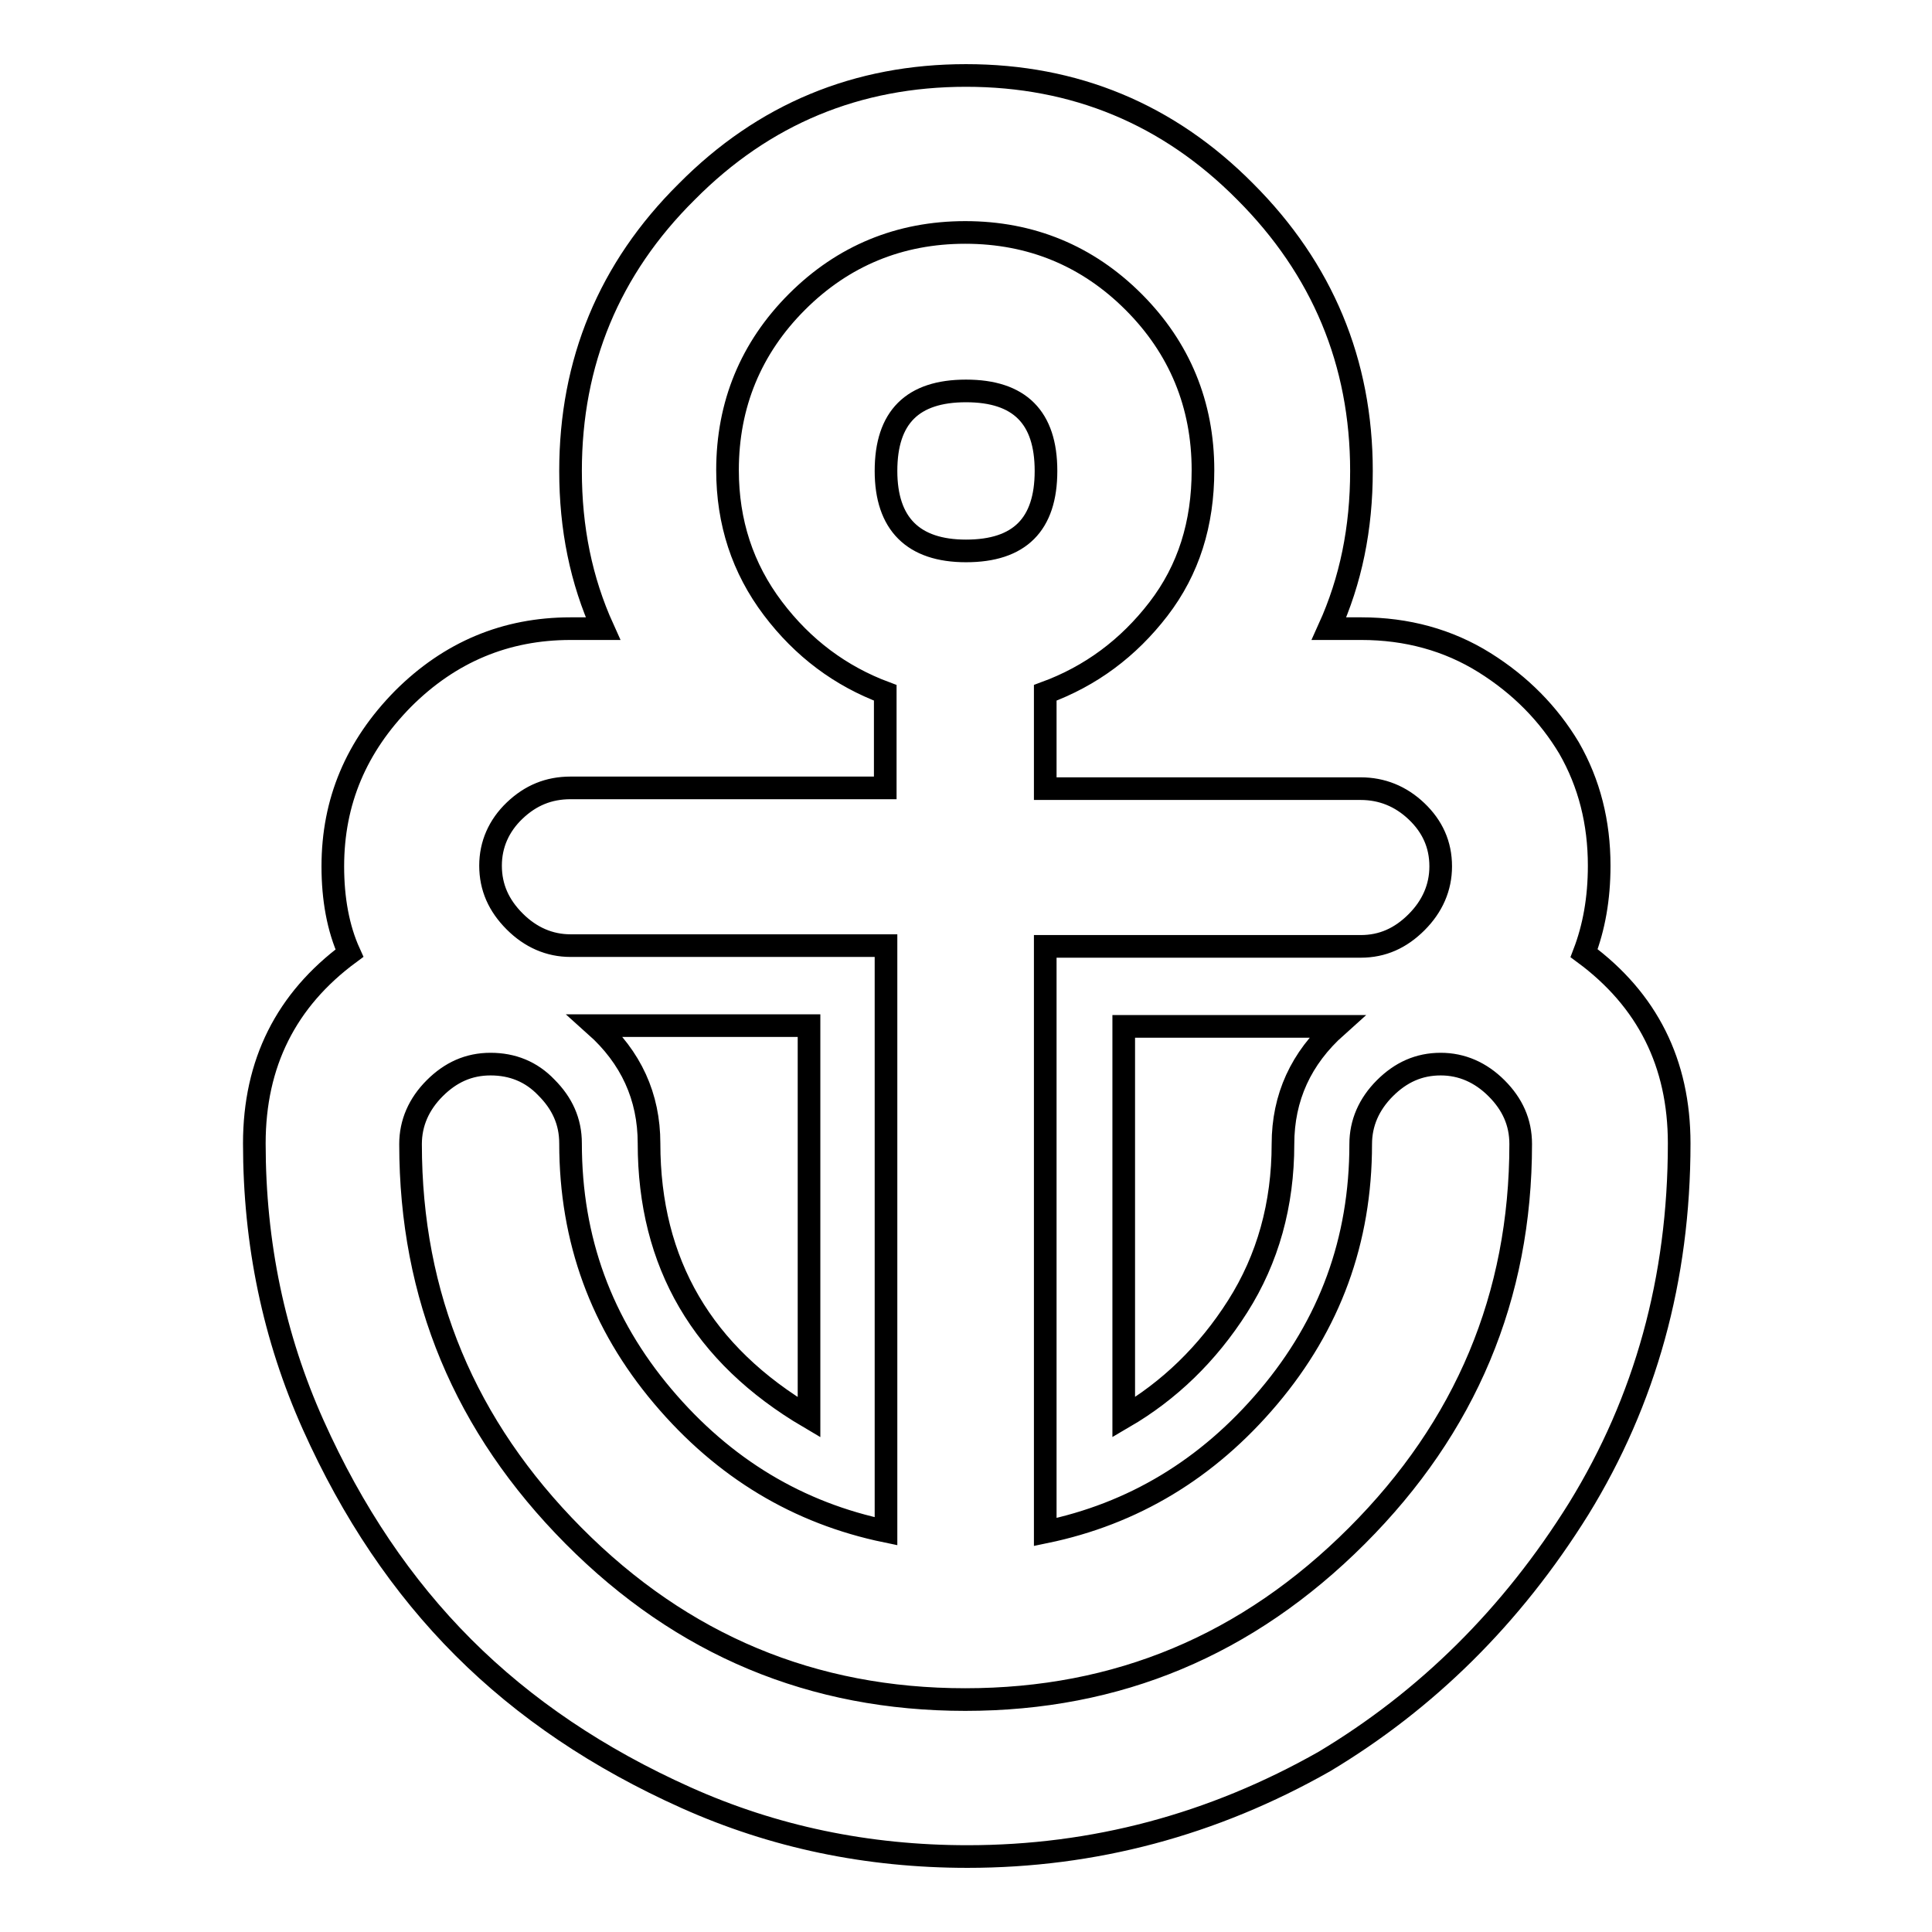
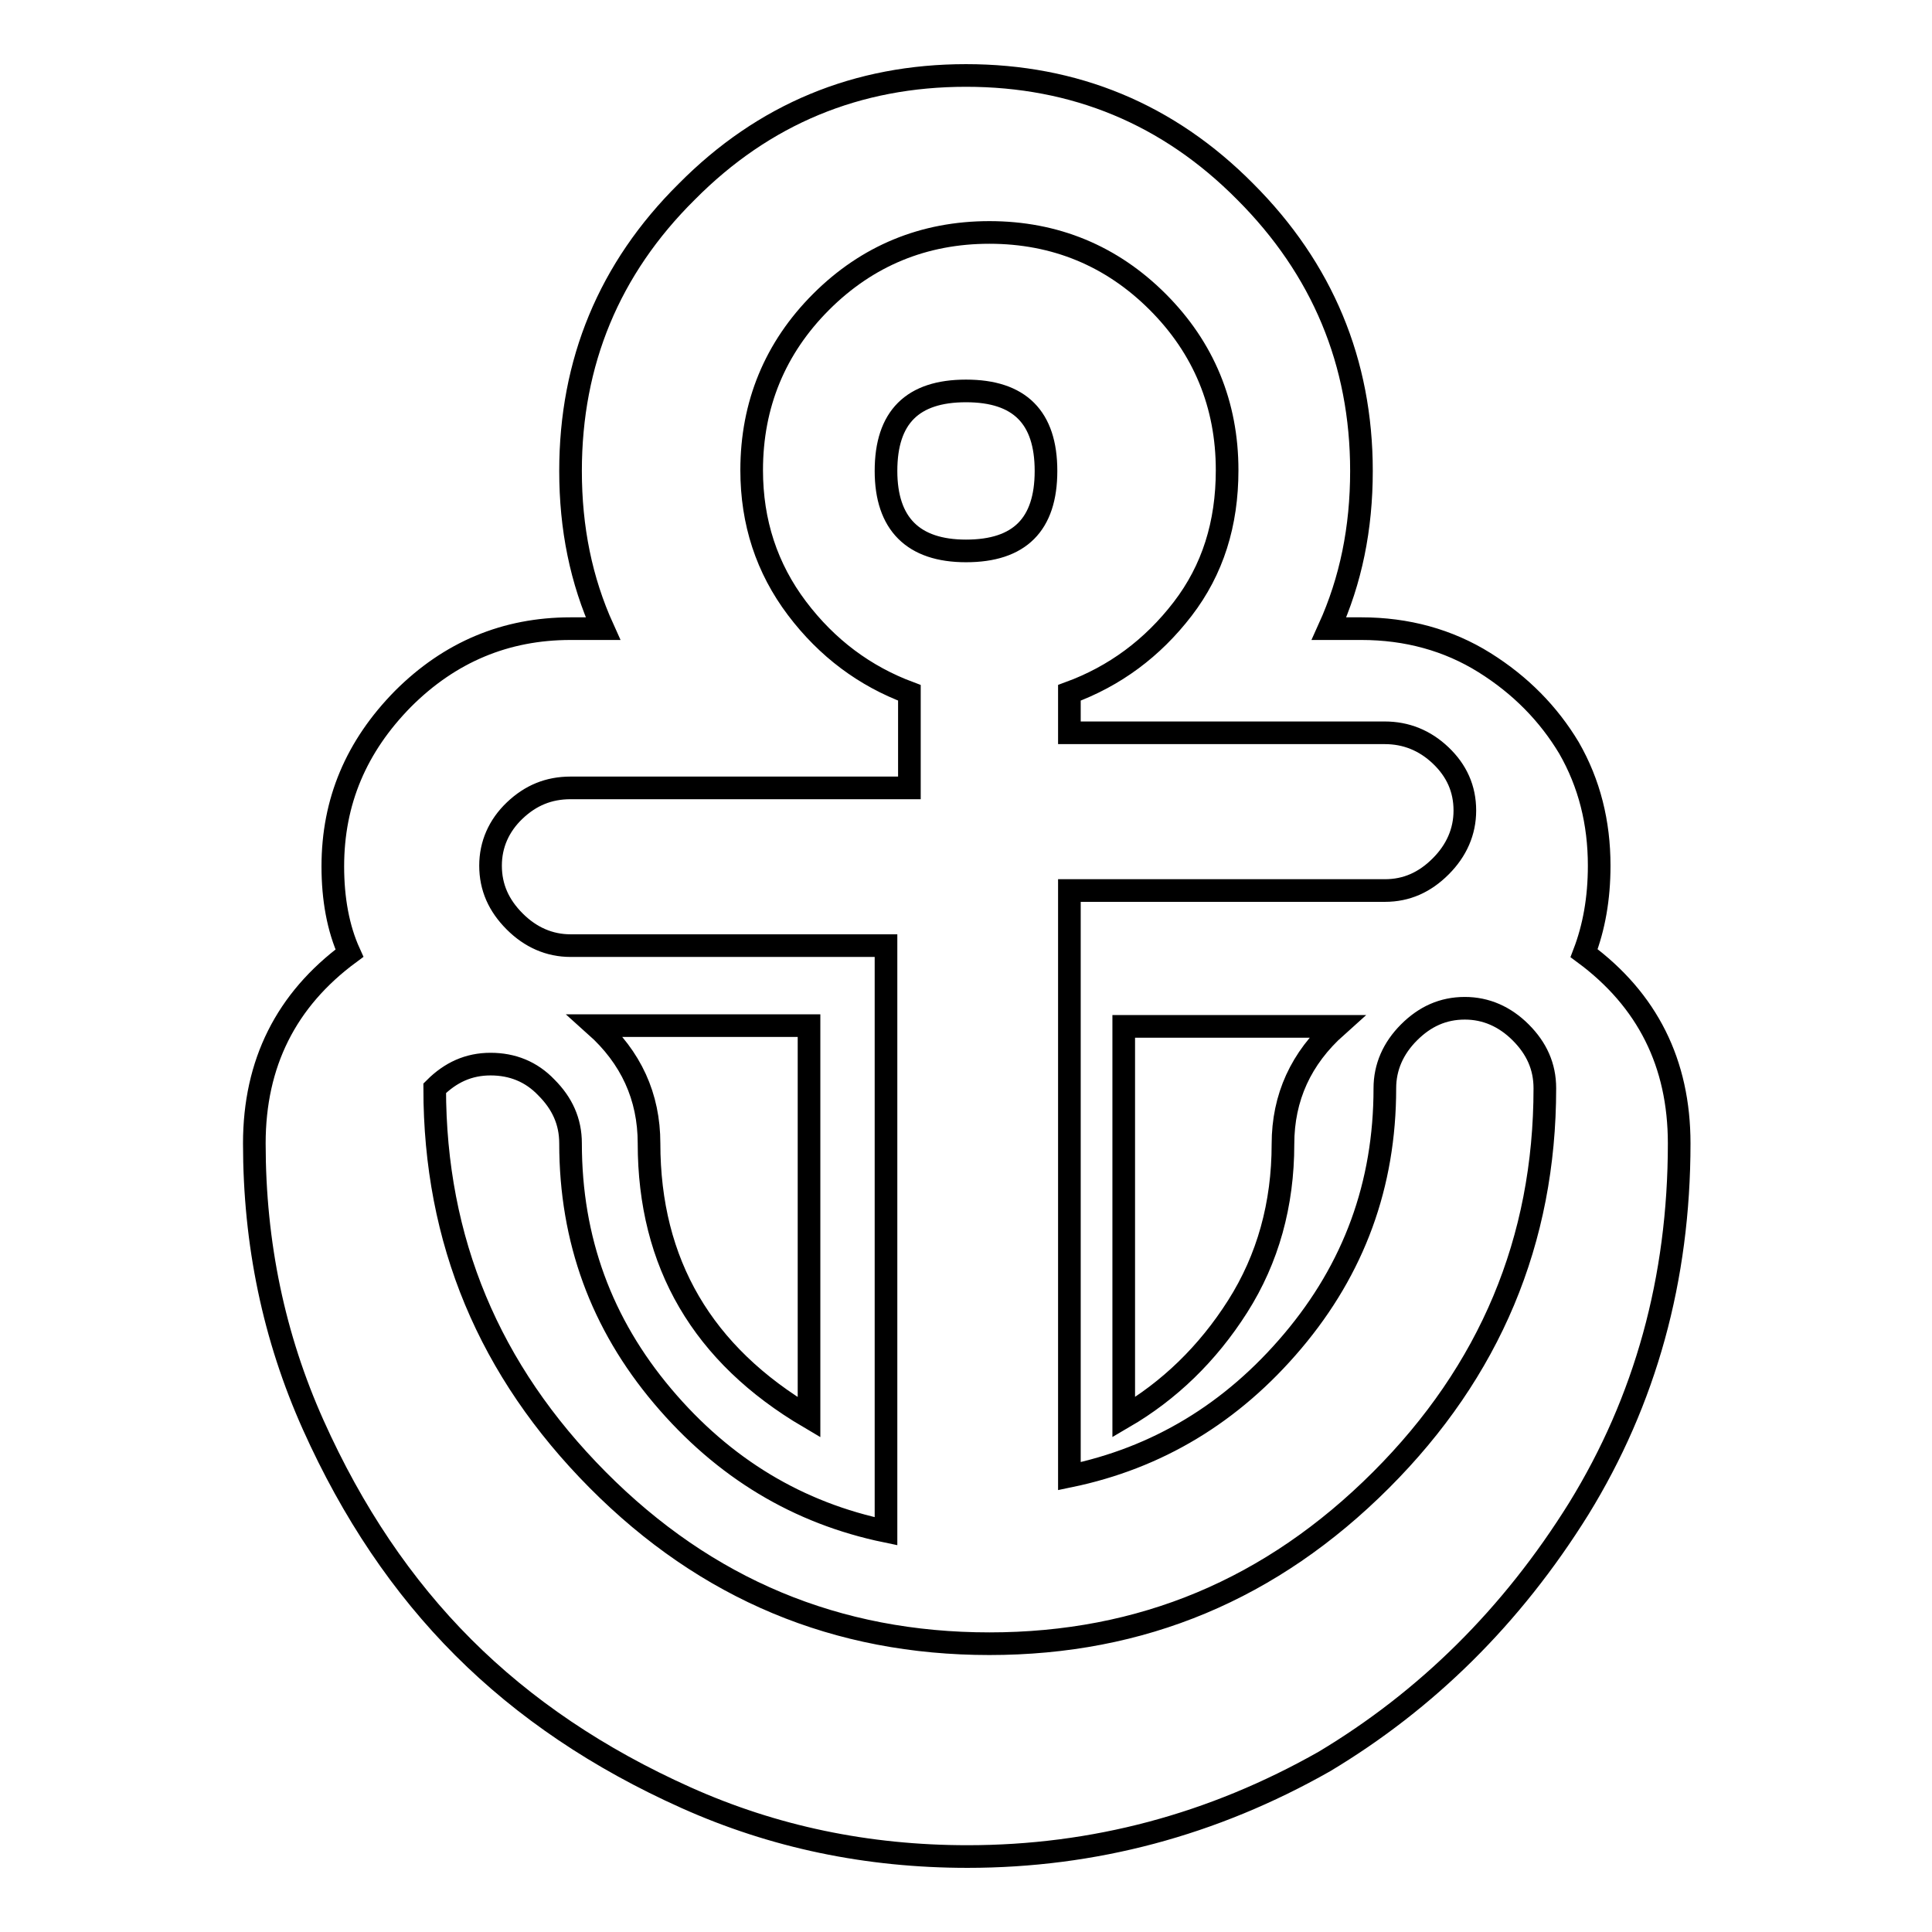
<svg xmlns="http://www.w3.org/2000/svg" version="1.1" x="0px" y="0px" viewBox="0 0 256 256" enable-background="new 0 0 256 256" xml:space="preserve">
  <g>
    <g>
-       <path stroke-width="3" fill-opacity="0" stroke="#000000" d="M117.4,62.4c0-7.1,3.5-10.6,10.6-10.6c7.1,0,10.6,3.5,10.6,10.6c0,7.1-3.5,10.6-10.6,10.6C121,73,117.4,69.4,117.4,62.4L117.4,62.4z M44.1,114.8c0-8.6,3.1-15.9,9.3-22.2c6.2-6.2,13.6-9.3,22.2-9.3h4.3C77,76.9,75.6,70,75.6,62.4c0-14.4,5.1-26.8,15.4-37C101.2,15.1,113.6,10,128,10s26.8,5.1,37,15.4c10.2,10.2,15.4,22.6,15.4,37c0,7.6-1.4,14.5-4.3,20.9h4.3c6,0,11.5,1.5,16.3,4.5c4.8,3,8.5,6.8,11.2,11.3c2.7,4.7,4,9.9,4,15.6c0,4.4-0.7,8.2-2,11.6c8.4,6.2,12.6,14.6,12.6,25.2c0,18-4.5,34.1-13.3,48.4c-8.9,14.3-20.2,25.4-33.7,33.5c-14.8,8.4-30.6,12.6-47.3,12.6c-13.3,0-25.7-2.6-37.3-7.8c-11.6-5.2-21.4-11.8-29.5-19.9c-8.1-8.1-14.7-17.9-19.9-29.5c-5.2-11.6-7.8-24-7.8-37.3c0-10.6,4.2-19,12.6-25.2C44.8,123,44.1,119.1,44.1,114.8L44.1,114.8z M65,141c-2.9,0-5.3,1.1-7.4,3.2c-2.1,2.1-3.2,4.6-3.2,7.4c0,20.2,7.2,37.4,21.6,51.9c14.4,14.5,31.7,21.7,51.9,21.7c20.2,0,37.4-7.2,51.9-21.7c14.4-14.4,21.7-31.7,21.7-51.9c0-2.9-1.1-5.3-3.2-7.4c-2.1-2.1-4.6-3.2-7.4-3.2c-2.9,0-5.3,1.1-7.4,3.2c-2.1,2.1-3.2,4.6-3.2,7.4c0,12.8-4.1,23.9-12.2,33.5c-8.1,9.6-18,15.5-29.6,17.9v-77.6h41.8c2.9,0,5.3-1.1,7.4-3.2c2.1-2.1,3.2-4.6,3.2-7.4c0-2.9-1.1-5.3-3.2-7.3c-2.1-2-4.6-3-7.4-3h-41.8V91.8c6-2.2,11-5.9,15-11.1s5.9-11.3,5.9-18.4c0-8.7-3.1-16.2-9.2-22.3c-6.1-6.1-13.6-9.2-22.3-9.2c-8.7,0-16.2,3.1-22.3,9.2c-6.1,6.1-9.2,13.6-9.2,22.3c0,6.9,2,13,6,18.3c4,5.3,9,9,14.9,11.2v12.6H75.6c-2.9,0-5.3,1-7.4,3c-2.1,2-3.2,4.5-3.2,7.3c0,2.9,1.1,5.3,3.2,7.4c2.1,2.1,4.6,3.2,7.4,3.2h41.8v77.6c-11.6-2.4-21.5-8.3-29.6-17.9c-8.1-9.6-12.2-20.7-12.2-33.5c0-2.9-1.1-5.3-3.2-7.4C70.4,142,67.9,141,65,141L65,141z M78.9,135.9c4.7,4.2,7.1,9.4,7.1,15.6c0,15.9,7.1,28,21.2,36.3v-51.9H78.9L78.9,135.9z M148.9,187.8c6-3.5,11.1-8.4,15.1-14.7c4-6.3,6-13.5,6-21.5c0-6.2,2.4-11.4,7.1-15.6h-28.2V187.8z M117.4,62.4c0-7.1,3.5-10.6,10.6-10.6c7.1,0,10.6,3.5,10.6,10.6c0,7.1-3.5,10.6-10.6,10.6C121,73,117.4,69.4,117.4,62.4z" />
+       <path stroke-width="3" fill-opacity="0" stroke="#000000" d="M117.4,62.4c0-7.1,3.5-10.6,10.6-10.6c7.1,0,10.6,3.5,10.6,10.6c0,7.1-3.5,10.6-10.6,10.6C121,73,117.4,69.4,117.4,62.4L117.4,62.4z M44.1,114.8c0-8.6,3.1-15.9,9.3-22.2c6.2-6.2,13.6-9.3,22.2-9.3h4.3C77,76.9,75.6,70,75.6,62.4c0-14.4,5.1-26.8,15.4-37C101.2,15.1,113.6,10,128,10s26.8,5.1,37,15.4c10.2,10.2,15.4,22.6,15.4,37c0,7.6-1.4,14.5-4.3,20.9h4.3c6,0,11.5,1.5,16.3,4.5c4.8,3,8.5,6.8,11.2,11.3c2.7,4.7,4,9.9,4,15.6c0,4.4-0.7,8.2-2,11.6c8.4,6.2,12.6,14.6,12.6,25.2c0,18-4.5,34.1-13.3,48.4c-8.9,14.3-20.2,25.4-33.7,33.5c-14.8,8.4-30.6,12.6-47.3,12.6c-13.3,0-25.7-2.6-37.3-7.8c-11.6-5.2-21.4-11.8-29.5-19.9c-8.1-8.1-14.7-17.9-19.9-29.5c-5.2-11.6-7.8-24-7.8-37.3c0-10.6,4.2-19,12.6-25.2C44.8,123,44.1,119.1,44.1,114.8L44.1,114.8z M65,141c-2.9,0-5.3,1.1-7.4,3.2c0,20.2,7.2,37.4,21.6,51.9c14.4,14.5,31.7,21.7,51.9,21.7c20.2,0,37.4-7.2,51.9-21.7c14.4-14.4,21.7-31.7,21.7-51.9c0-2.9-1.1-5.3-3.2-7.4c-2.1-2.1-4.6-3.2-7.4-3.2c-2.9,0-5.3,1.1-7.4,3.2c-2.1,2.1-3.2,4.6-3.2,7.4c0,12.8-4.1,23.9-12.2,33.5c-8.1,9.6-18,15.5-29.6,17.9v-77.6h41.8c2.9,0,5.3-1.1,7.4-3.2c2.1-2.1,3.2-4.6,3.2-7.4c0-2.9-1.1-5.3-3.2-7.3c-2.1-2-4.6-3-7.4-3h-41.8V91.8c6-2.2,11-5.9,15-11.1s5.9-11.3,5.9-18.4c0-8.7-3.1-16.2-9.2-22.3c-6.1-6.1-13.6-9.2-22.3-9.2c-8.7,0-16.2,3.1-22.3,9.2c-6.1,6.1-9.2,13.6-9.2,22.3c0,6.9,2,13,6,18.3c4,5.3,9,9,14.9,11.2v12.6H75.6c-2.9,0-5.3,1-7.4,3c-2.1,2-3.2,4.5-3.2,7.3c0,2.9,1.1,5.3,3.2,7.4c2.1,2.1,4.6,3.2,7.4,3.2h41.8v77.6c-11.6-2.4-21.5-8.3-29.6-17.9c-8.1-9.6-12.2-20.7-12.2-33.5c0-2.9-1.1-5.3-3.2-7.4C70.4,142,67.9,141,65,141L65,141z M78.9,135.9c4.7,4.2,7.1,9.4,7.1,15.6c0,15.9,7.1,28,21.2,36.3v-51.9H78.9L78.9,135.9z M148.9,187.8c6-3.5,11.1-8.4,15.1-14.7c4-6.3,6-13.5,6-21.5c0-6.2,2.4-11.4,7.1-15.6h-28.2V187.8z M117.4,62.4c0-7.1,3.5-10.6,10.6-10.6c7.1,0,10.6,3.5,10.6,10.6c0,7.1-3.5,10.6-10.6,10.6C121,73,117.4,69.4,117.4,62.4z" />
    </g>
  </g>
</svg>